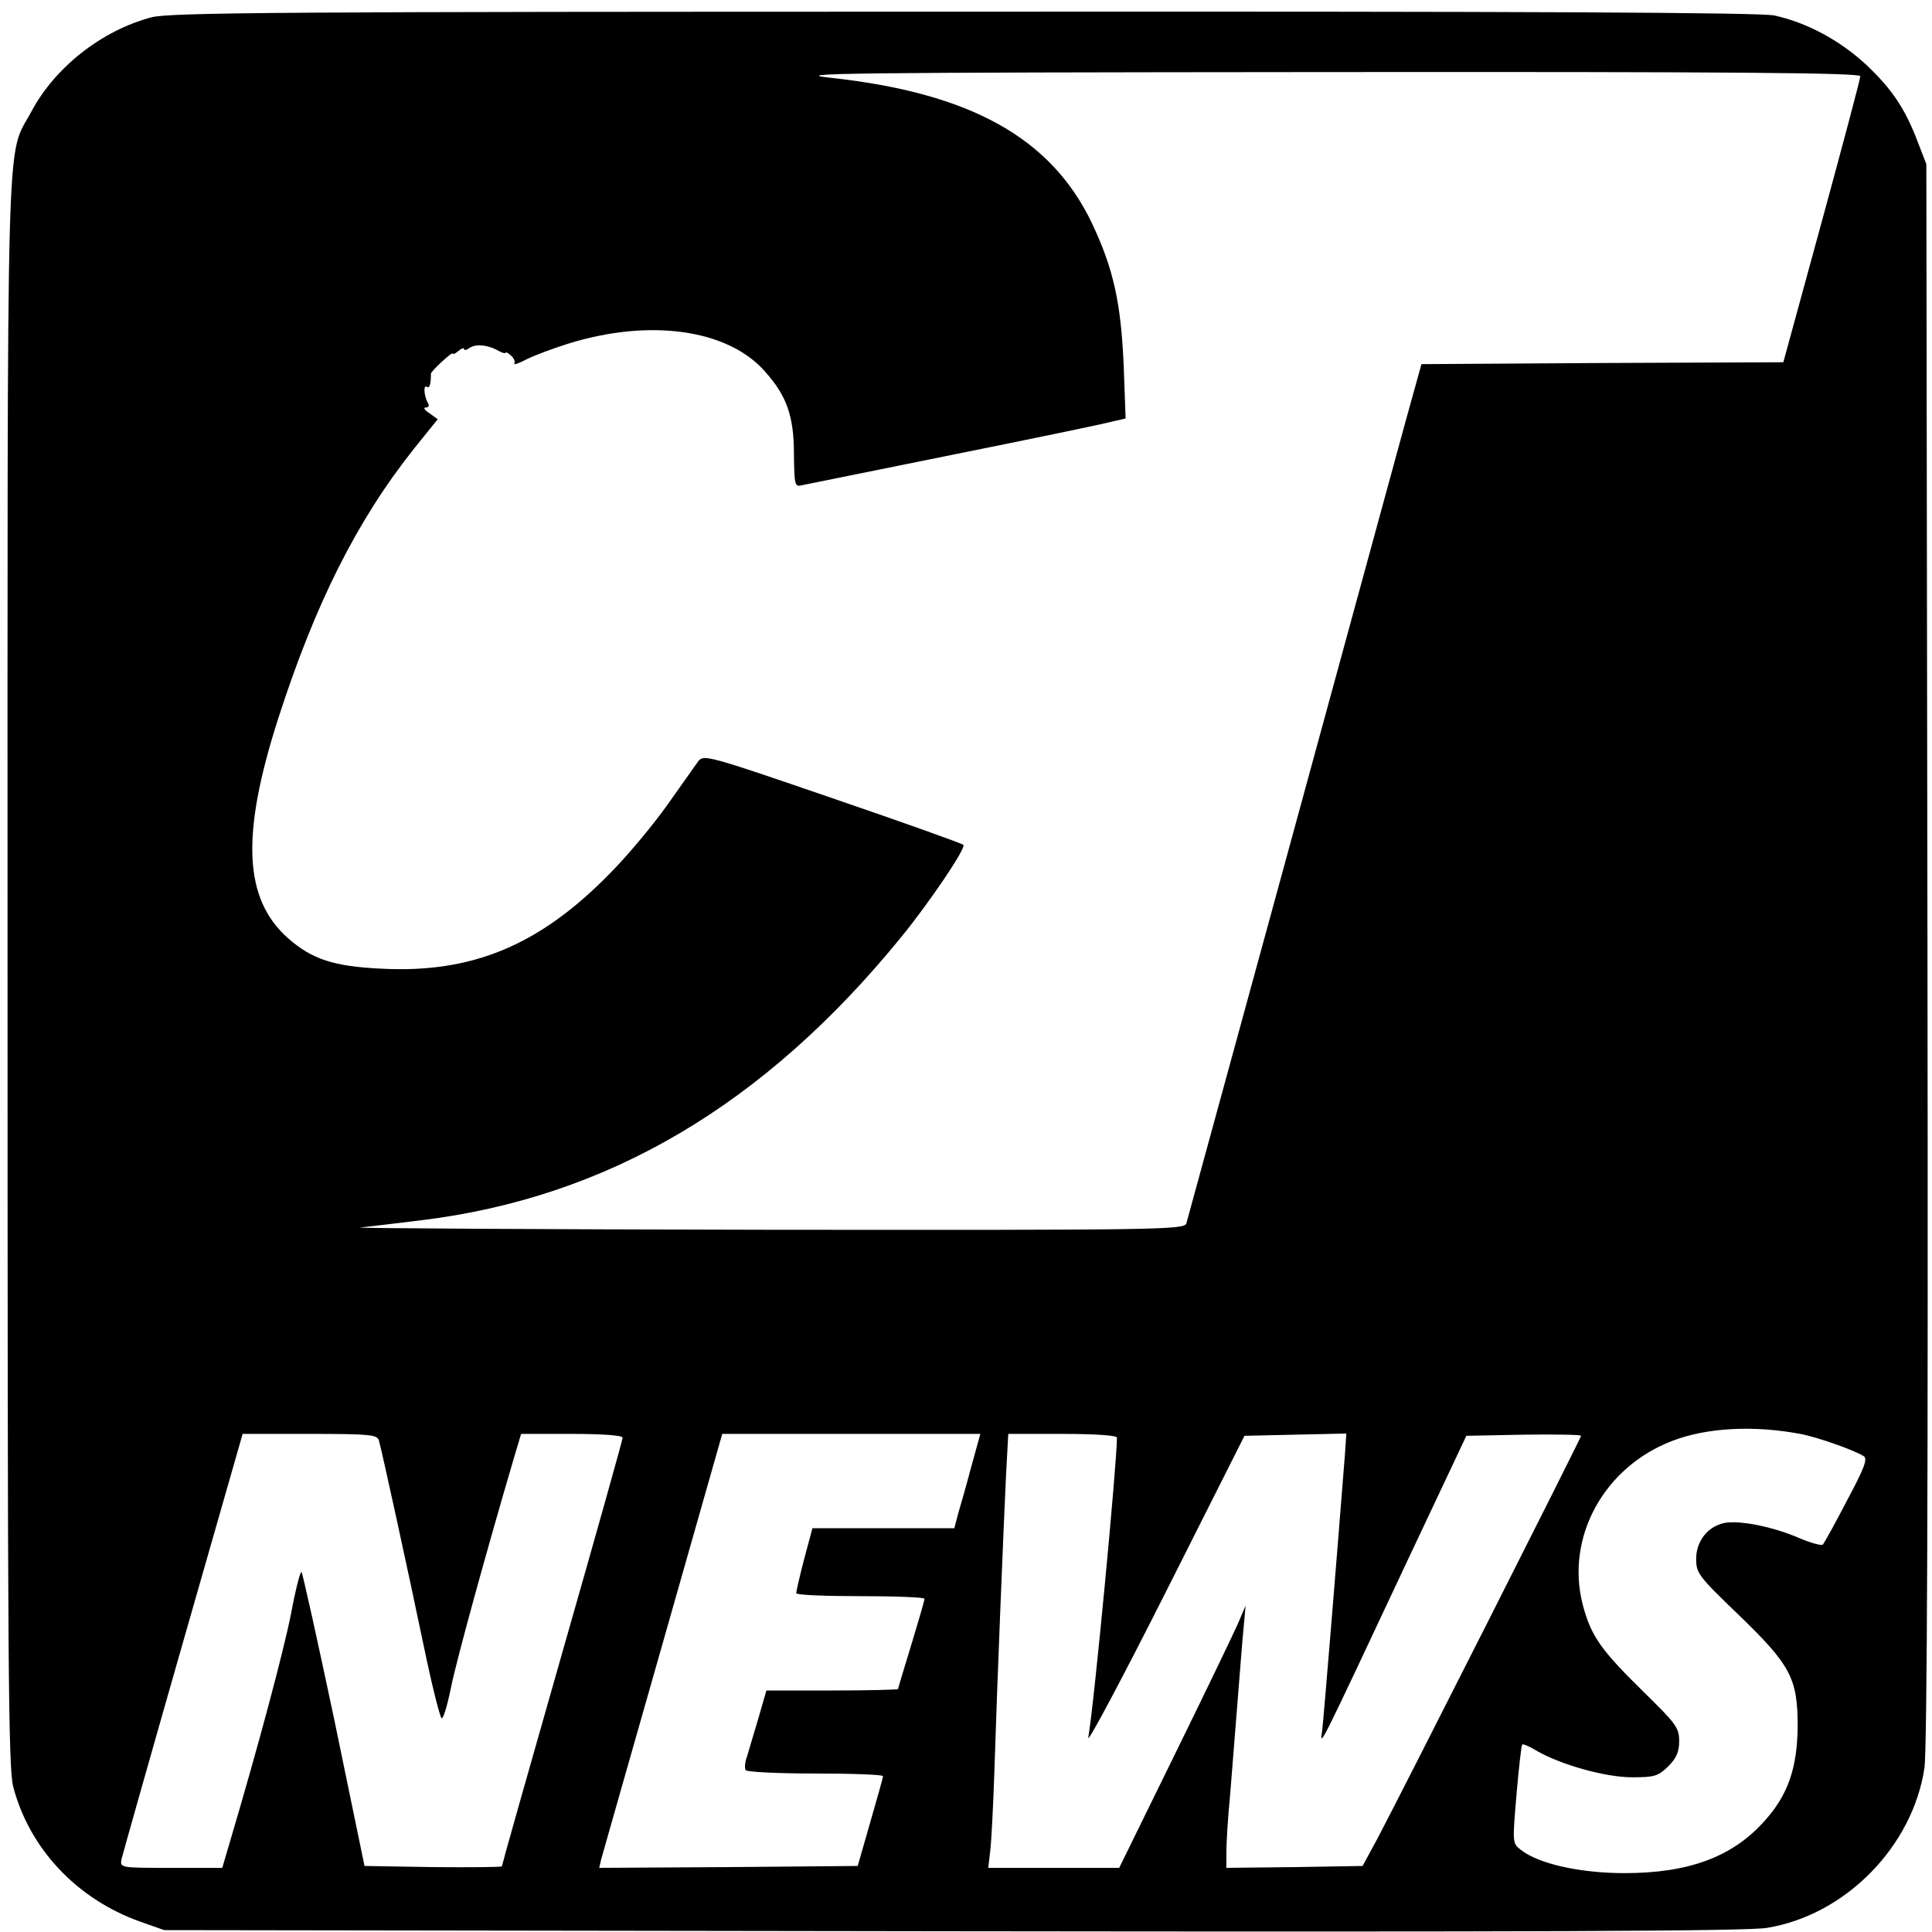
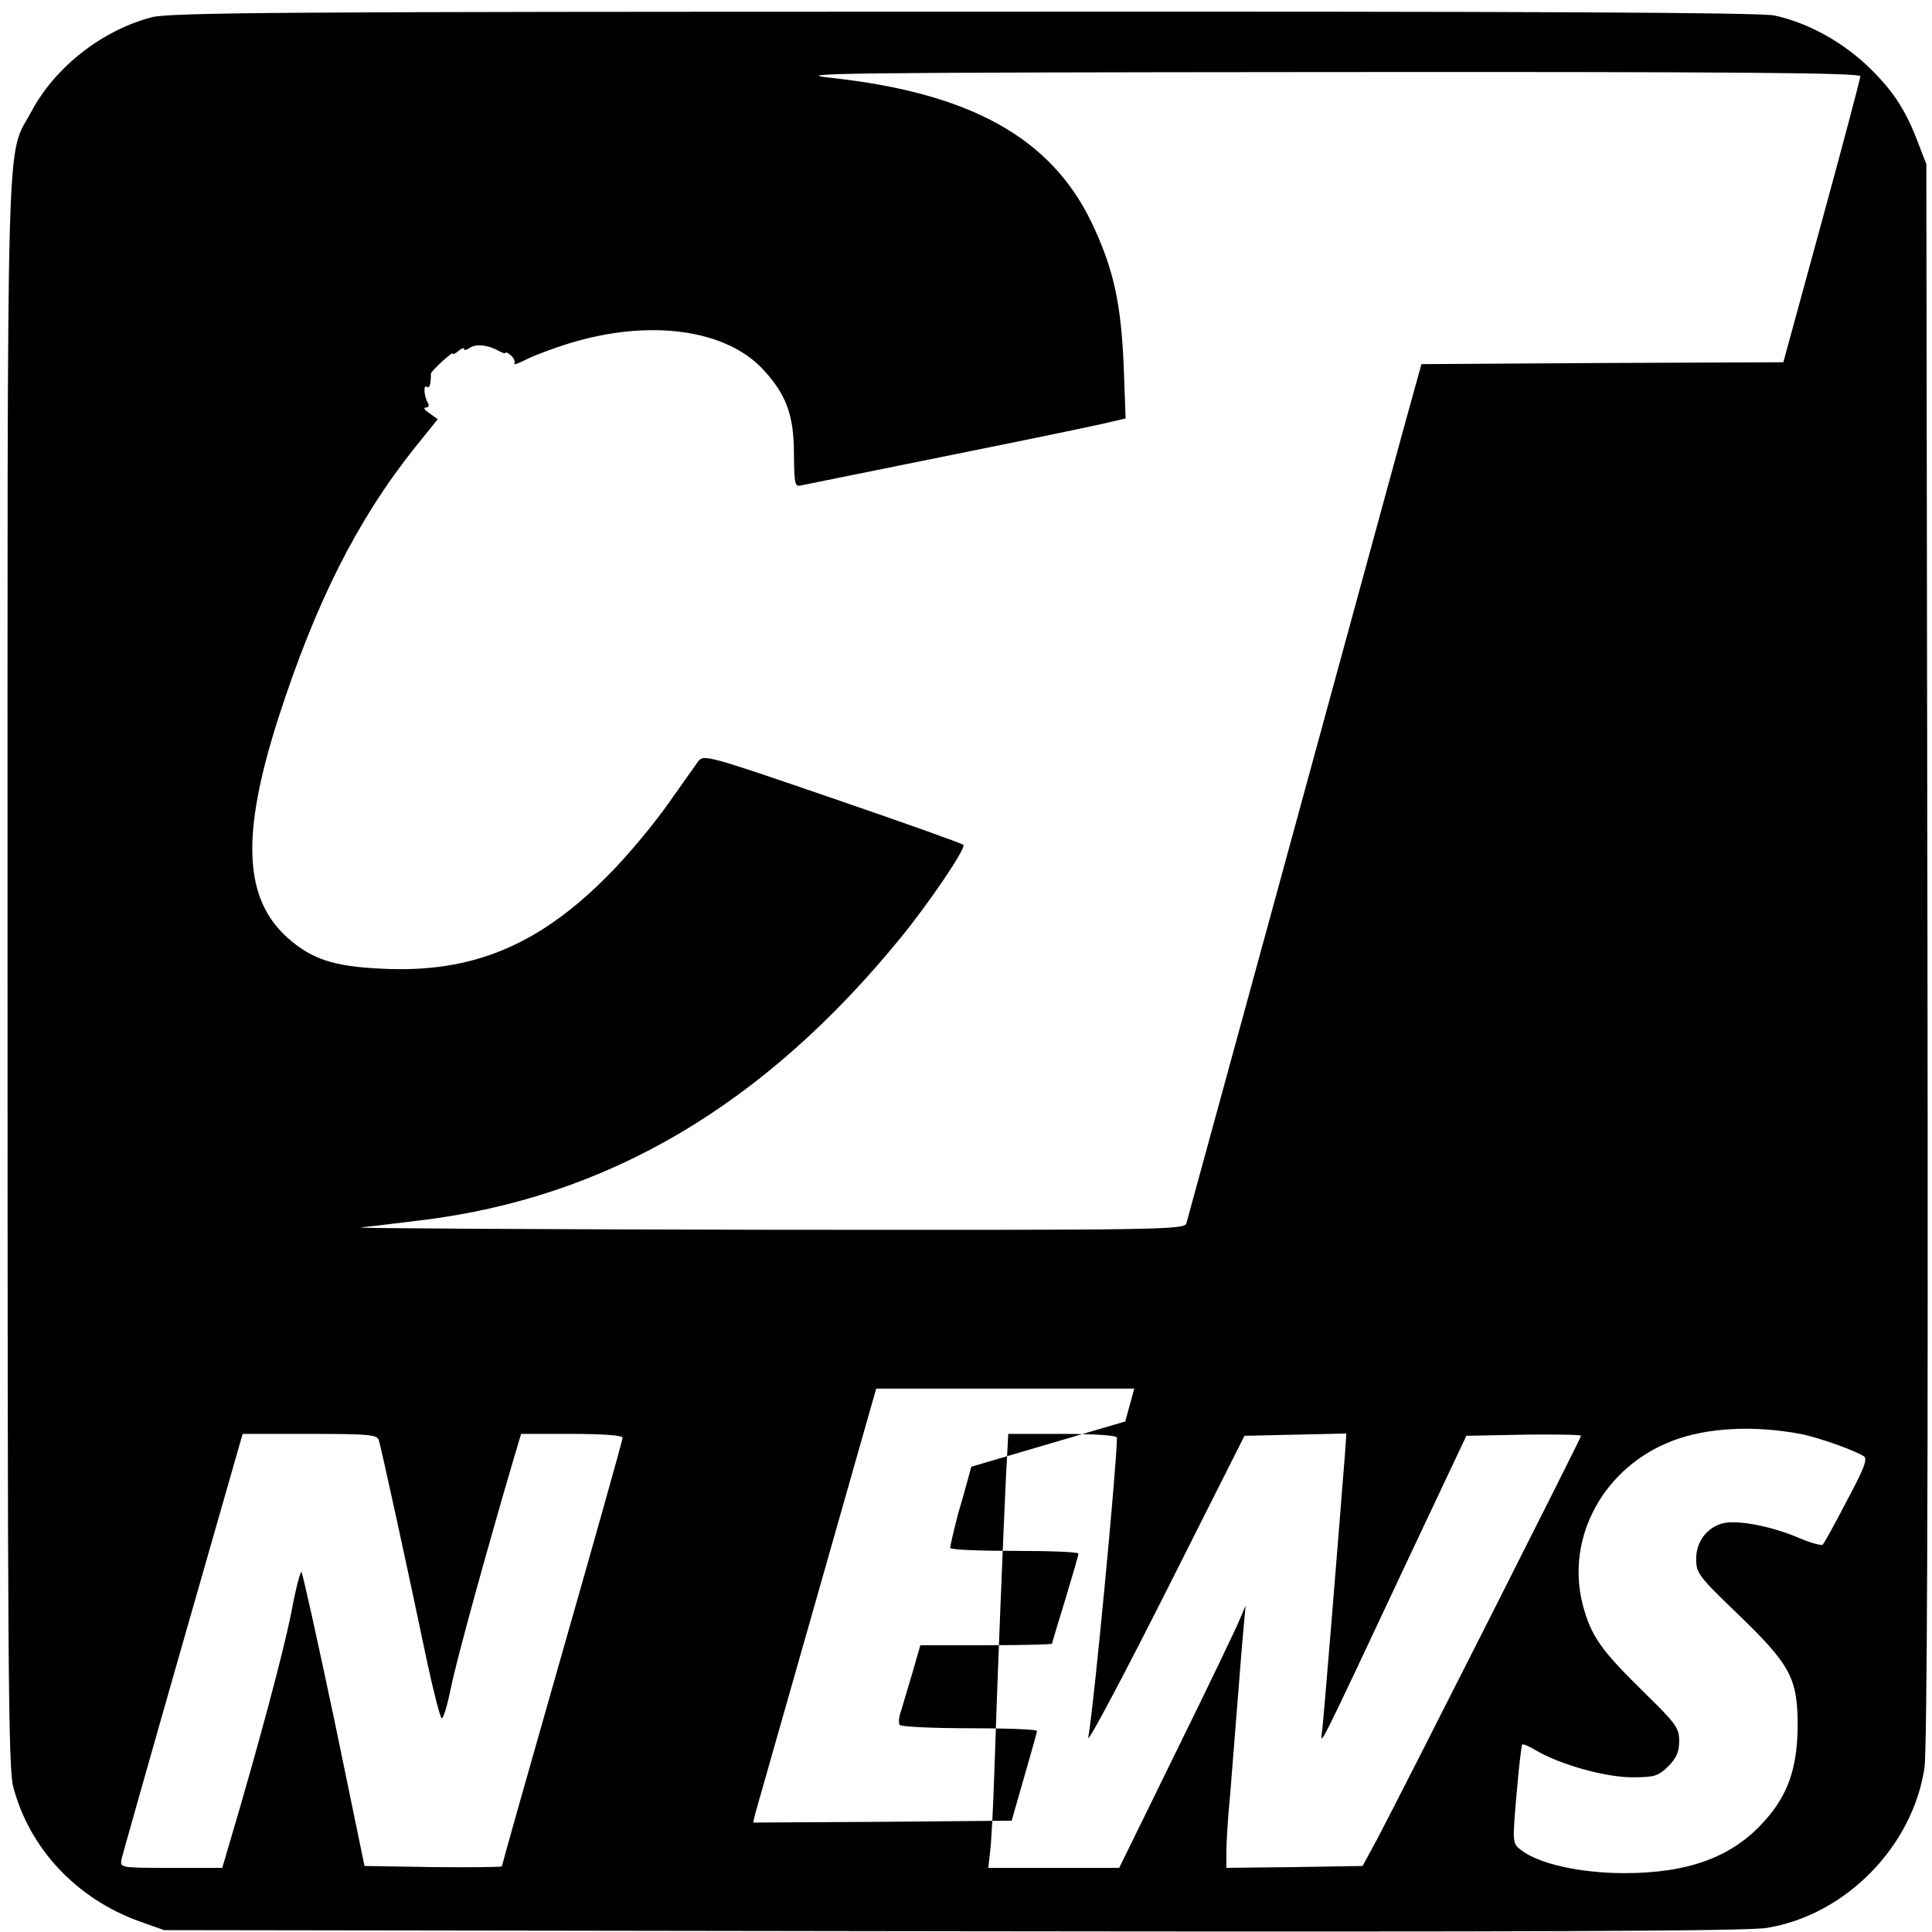
<svg xmlns="http://www.w3.org/2000/svg" version="1.0" width="512pt" height="512pt" viewBox="0 0 512 512" preserveAspectRatio="xMidYMid meet">
  <g transform="translate(0,512) scale(0.1,-0.1)" fill="#000000" stroke="none">
-     <path d="M401 5074 c-132 -35 -256 -133 -318 -250 -68 -127 -63 39 -63 -2279 0 -1854 2 -2108 15 -2160 43 -164 168 -297 335 -357 l65 -23 2090 -3 c1522 -2 2109 0 2158 9 208 34 386 216 417 424 7 47 10 752 8 2160 l-3 2090 -22 57 c-34 90 -69 142 -138 207 -70 65 -159 112 -243 130 -38 8 -655 11 -2150 10 -1798 0 -2105 -2 -2151 -15z m4529 -156 c0 -7 -46 -180 -102 -385 l-102 -373 -480 -2 -479 -3 -43 -155 c-173 -635 -576 -2108 -580 -2122 -5 -17 -66 -18 -1112 -17 -609 1 -1093 4 -1077 6 17 2 89 10 160 19 494 60 909 304 1272 749 76 93 174 238 166 246 -4 4 -161 60 -348 124 -332 114 -340 116 -355 97 -8 -11 -44 -62 -80 -113 -36 -51 -105 -135 -155 -185 -186 -190 -365 -264 -606 -251 -125 6 -182 25 -245 80 -118 104 -126 273 -27 582 99 307 209 526 361 717 l62 77 -22 16 c-13 8 -17 15 -10 15 7 0 10 4 7 10 -11 18 -14 51 -4 45 7 -5 11 5 11 35 1 7 58 60 58 53 0 -3 7 0 15 7 8 7 15 9 15 5 0 -4 6 -3 13 2 16 12 47 10 75 -5 12 -7 22 -10 22 -7 0 3 6 0 14 -7 8 -7 12 -17 9 -21 -3 -5 12 0 33 11 22 11 71 29 109 41 215 67 421 39 520 -71 59 -65 79 -119 79 -221 1 -82 2 -88 21 -83 11 2 191 39 400 81 209 42 397 81 419 87 l39 9 -5 137 c-7 169 -27 260 -85 382 -108 225 -322 344 -693 384 -111 12 38 14 1303 15 1101 1 1427 -2 1427 -11z m-159 -3598 c47 -9 143 -43 168 -59 11 -7 2 -31 -44 -117 -31 -60 -60 -112 -64 -117 -4 -4 -32 4 -63 17 -66 29 -157 48 -198 40 -44 -9 -75 -48 -75 -95 0 -38 6 -46 111 -147 140 -135 158 -170 158 -297 -1 -111 -26 -183 -89 -252 -84 -94 -200 -137 -370 -137 -118 0 -229 25 -275 62 -22 17 -22 19 -11 147 6 71 13 130 15 132 2 2 19 -5 37 -16 65 -38 184 -71 254 -71 60 0 69 3 96 29 22 22 29 39 29 67 0 35 -8 46 -95 131 -114 112 -139 148 -161 232 -45 178 57 364 239 433 92 35 215 41 338 18z m-3767 -17 c6 -19 74 -329 127 -583 17 -80 35 -149 39 -153 4 -5 15 31 25 80 15 75 96 368 166 606 l20 67 134 0 c84 0 135 -4 135 -10 0 -6 -72 -262 -160 -570 -88 -308 -160 -563 -160 -566 0 -2 -82 -3 -182 -2 l-182 3 -80 387 c-45 213 -84 389 -87 392 -3 3 -16 -47 -28 -112 -20 -100 -86 -348 -162 -604 l-20 -68 -136 0 c-135 0 -135 0 -131 23 3 12 76 271 163 575 l158 552 178 0 c160 0 178 -2 183 -17z m1570 -70 c-13 -49 -29 -105 -35 -125 l-10 -38 -188 0 -188 0 -22 -82 c-12 -46 -21 -86 -21 -90 0 -5 77 -8 170 -8 94 0 170 -3 170 -7 0 -5 -16 -59 -35 -122 -19 -62 -35 -115 -35 -117 0 -2 -79 -4 -175 -4 l-174 0 -21 -73 c-12 -39 -25 -85 -30 -101 -6 -15 -7 -32 -4 -37 3 -5 86 -9 185 -9 98 0 179 -3 179 -7 0 -5 -16 -60 -34 -123 l-33 -115 -343 -3 -342 -2 5 22 c4 13 77 272 164 576 l157 552 342 0 342 0 -24 -87z m386 77 c0 -67 -60 -703 -76 -795 -2 -16 90 157 205 385 l209 415 135 3 135 3 -4 -58 c-23 -292 -56 -696 -60 -728 -6 -46 -17 -68 231 460 l151 320 152 3 c84 1 152 0 152 -3 0 -6 -481 -957 -541 -1070 l-38 -70 -180 -3 -181 -2 0 42 c0 23 4 92 10 152 5 61 14 174 20 251 6 77 13 165 16 195 l5 55 -17 -40 c-9 -22 -84 -178 -167 -347 l-151 -308 -174 0 -173 0 5 43 c3 23 8 116 11 207 8 255 25 663 31 788 l6 112 144 0 c88 0 144 -4 144 -10z" />
+     <path d="M401 5074 c-132 -35 -256 -133 -318 -250 -68 -127 -63 39 -63 -2279 0 -1854 2 -2108 15 -2160 43 -164 168 -297 335 -357 l65 -23 2090 -3 c1522 -2 2109 0 2158 9 208 34 386 216 417 424 7 47 10 752 8 2160 l-3 2090 -22 57 c-34 90 -69 142 -138 207 -70 65 -159 112 -243 130 -38 8 -655 11 -2150 10 -1798 0 -2105 -2 -2151 -15z m4529 -156 c0 -7 -46 -180 -102 -385 l-102 -373 -480 -2 -479 -3 -43 -155 c-173 -635 -576 -2108 -580 -2122 -5 -17 -66 -18 -1112 -17 -609 1 -1093 4 -1077 6 17 2 89 10 160 19 494 60 909 304 1272 749 76 93 174 238 166 246 -4 4 -161 60 -348 124 -332 114 -340 116 -355 97 -8 -11 -44 -62 -80 -113 -36 -51 -105 -135 -155 -185 -186 -190 -365 -264 -606 -251 -125 6 -182 25 -245 80 -118 104 -126 273 -27 582 99 307 209 526 361 717 l62 77 -22 16 c-13 8 -17 15 -10 15 7 0 10 4 7 10 -11 18 -14 51 -4 45 7 -5 11 5 11 35 1 7 58 60 58 53 0 -3 7 0 15 7 8 7 15 9 15 5 0 -4 6 -3 13 2 16 12 47 10 75 -5 12 -7 22 -10 22 -7 0 3 6 0 14 -7 8 -7 12 -17 9 -21 -3 -5 12 0 33 11 22 11 71 29 109 41 215 67 421 39 520 -71 59 -65 79 -119 79 -221 1 -82 2 -88 21 -83 11 2 191 39 400 81 209 42 397 81 419 87 l39 9 -5 137 c-7 169 -27 260 -85 382 -108 225 -322 344 -693 384 -111 12 38 14 1303 15 1101 1 1427 -2 1427 -11z m-159 -3598 c47 -9 143 -43 168 -59 11 -7 2 -31 -44 -117 -31 -60 -60 -112 -64 -117 -4 -4 -32 4 -63 17 -66 29 -157 48 -198 40 -44 -9 -75 -48 -75 -95 0 -38 6 -46 111 -147 140 -135 158 -170 158 -297 -1 -111 -26 -183 -89 -252 -84 -94 -200 -137 -370 -137 -118 0 -229 25 -275 62 -22 17 -22 19 -11 147 6 71 13 130 15 132 2 2 19 -5 37 -16 65 -38 184 -71 254 -71 60 0 69 3 96 29 22 22 29 39 29 67 0 35 -8 46 -95 131 -114 112 -139 148 -161 232 -45 178 57 364 239 433 92 35 215 41 338 18z m-3767 -17 c6 -19 74 -329 127 -583 17 -80 35 -149 39 -153 4 -5 15 31 25 80 15 75 96 368 166 606 l20 67 134 0 c84 0 135 -4 135 -10 0 -6 -72 -262 -160 -570 -88 -308 -160 -563 -160 -566 0 -2 -82 -3 -182 -2 l-182 3 -80 387 c-45 213 -84 389 -87 392 -3 3 -16 -47 -28 -112 -20 -100 -86 -348 -162 -604 l-20 -68 -136 0 c-135 0 -135 0 -131 23 3 12 76 271 163 575 l158 552 178 0 c160 0 178 -2 183 -17z m1570 -70 c-13 -49 -29 -105 -35 -125 c-12 -46 -21 -86 -21 -90 0 -5 77 -8 170 -8 94 0 170 -3 170 -7 0 -5 -16 -59 -35 -122 -19 -62 -35 -115 -35 -117 0 -2 -79 -4 -175 -4 l-174 0 -21 -73 c-12 -39 -25 -85 -30 -101 -6 -15 -7 -32 -4 -37 3 -5 86 -9 185 -9 98 0 179 -3 179 -7 0 -5 -16 -60 -34 -123 l-33 -115 -343 -3 -342 -2 5 22 c4 13 77 272 164 576 l157 552 342 0 342 0 -24 -87z m386 77 c0 -67 -60 -703 -76 -795 -2 -16 90 157 205 385 l209 415 135 3 135 3 -4 -58 c-23 -292 -56 -696 -60 -728 -6 -46 -17 -68 231 460 l151 320 152 3 c84 1 152 0 152 -3 0 -6 -481 -957 -541 -1070 l-38 -70 -180 -3 -181 -2 0 42 c0 23 4 92 10 152 5 61 14 174 20 251 6 77 13 165 16 195 l5 55 -17 -40 c-9 -22 -84 -178 -167 -347 l-151 -308 -174 0 -173 0 5 43 c3 23 8 116 11 207 8 255 25 663 31 788 l6 112 144 0 c88 0 144 -4 144 -10z" />
  </g>
</svg>